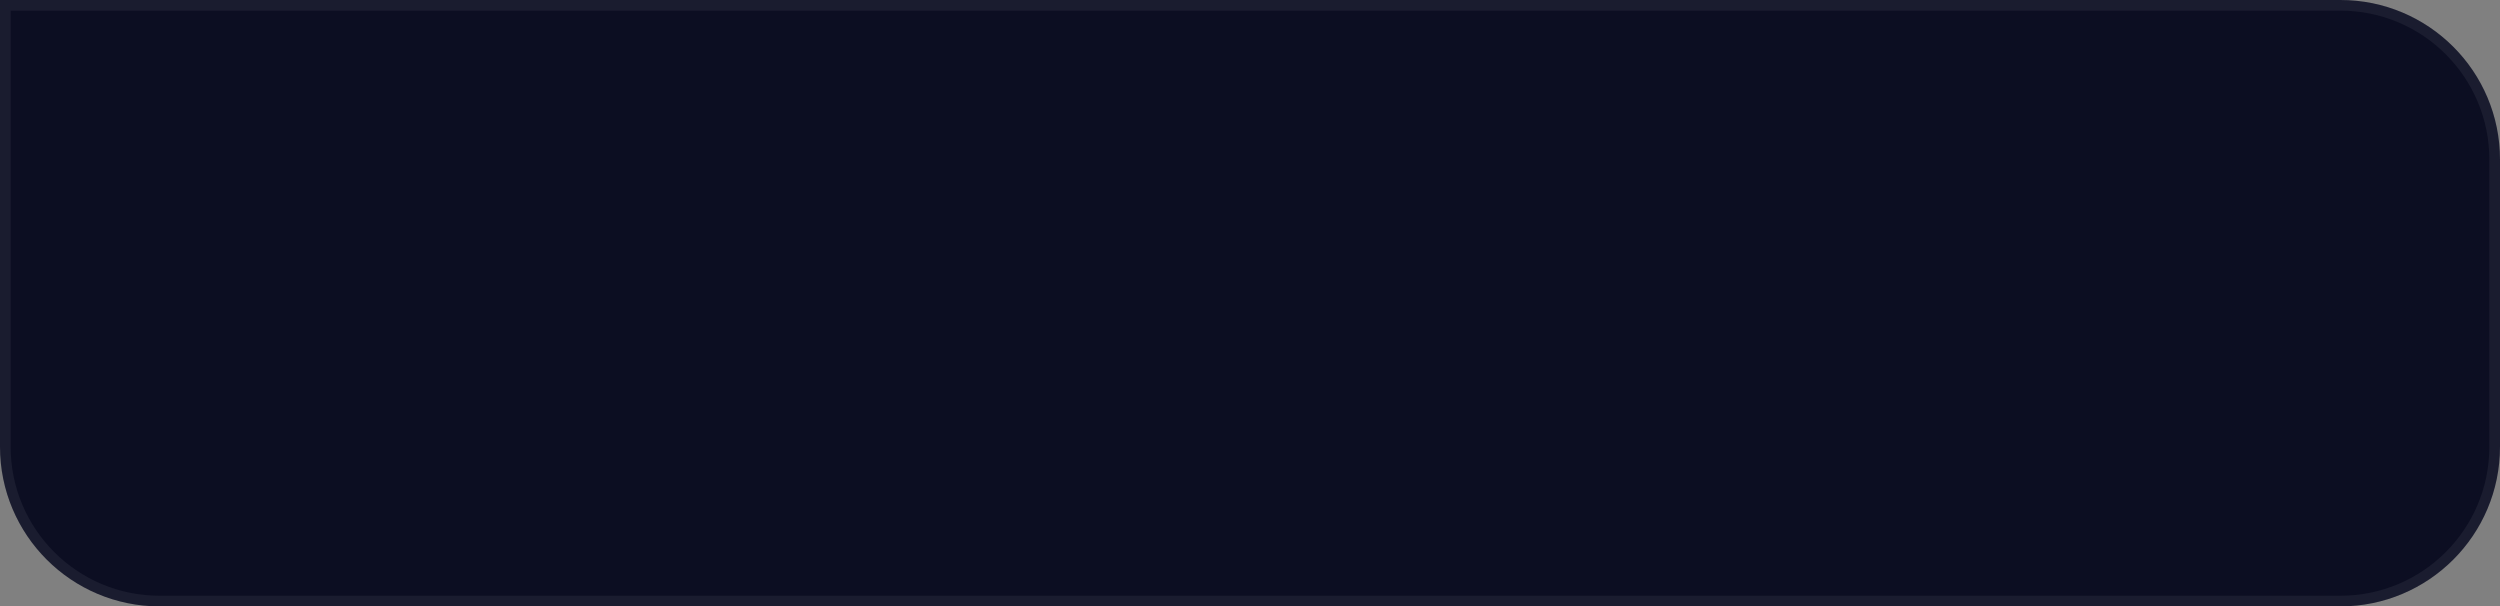
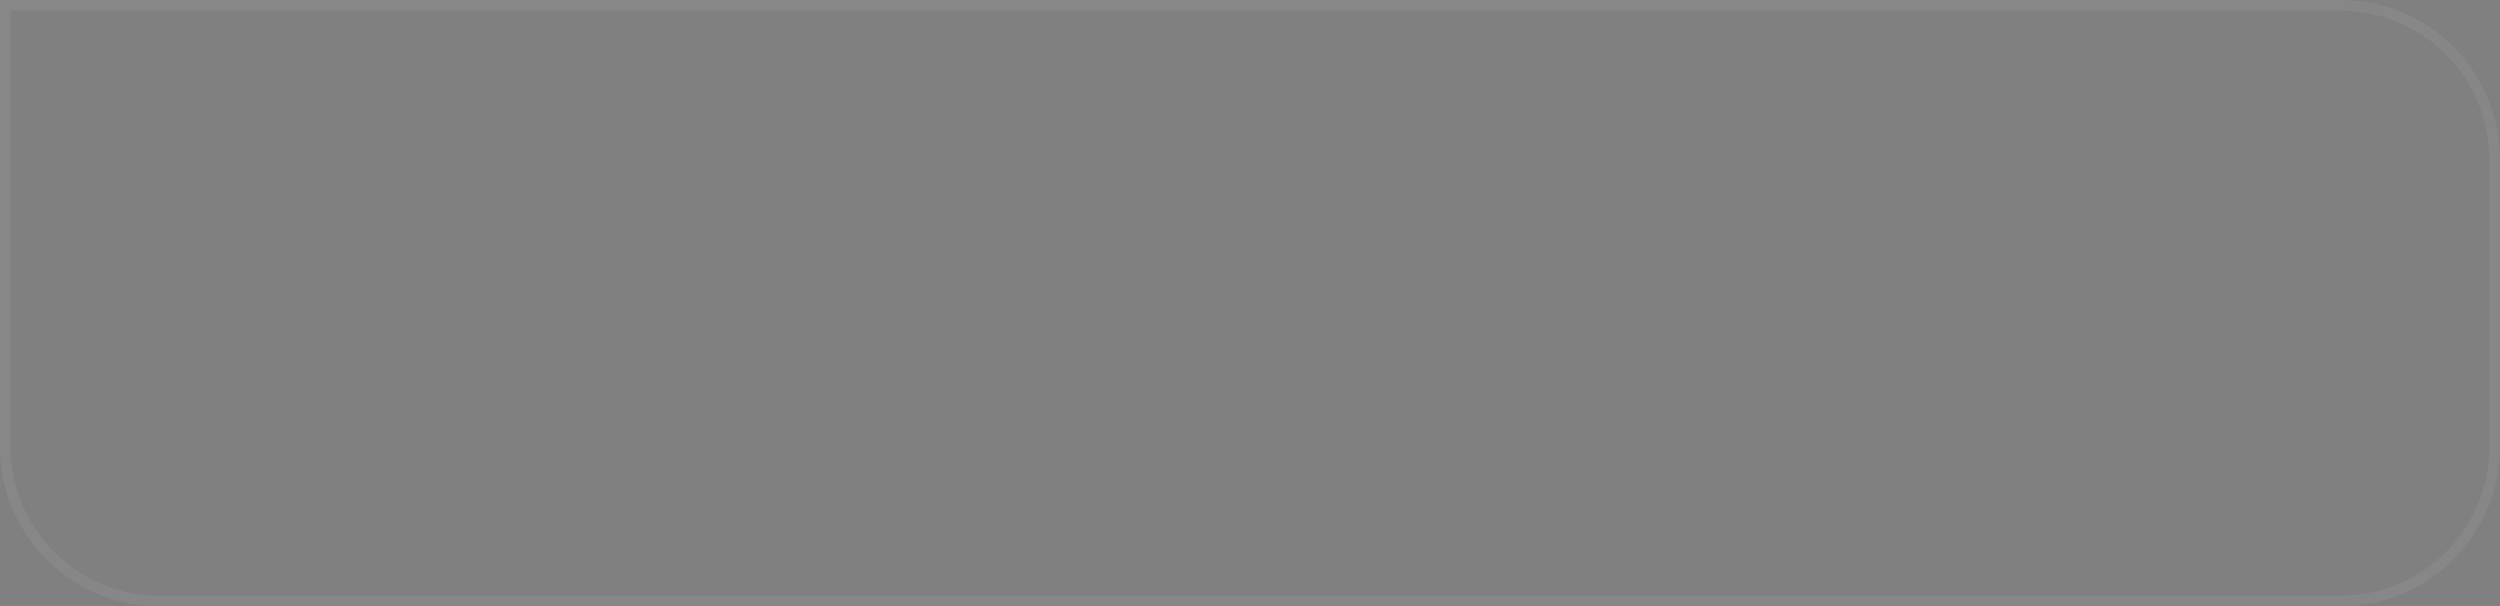
<svg xmlns="http://www.w3.org/2000/svg" width="235" height="57" viewBox="0 0 235 57" fill="none">
  <rect x="0" y="0" width="235" height="57" fill="#808080" stroke="none" />
-   <path d="M0 0H220C228.284 0 235 6.716 235 15V42C235 50.284 228.284 57 220 57H15C6.716 57 0 50.284 0 42V0Z" fill="#0C0E22" />
-   <path d="M220 0.5C228.008 0.5 234.5 6.992 234.5 15V42C234.5 50.008 228.008 56.5 220 56.5H15C6.992 56.5 0.5 50.008 0.5 42V0.5H220Z" stroke="white" stroke-opacity="0.06" />
+   <path d="M220 0.5C228.008 0.5 234.5 6.992 234.5 15V42C234.5 50.008 228.008 56.5 220 56.5H15C6.992 56.5 0.5 50.008 0.5 42V0.5H220" stroke="white" stroke-opacity="0.06" />
</svg>